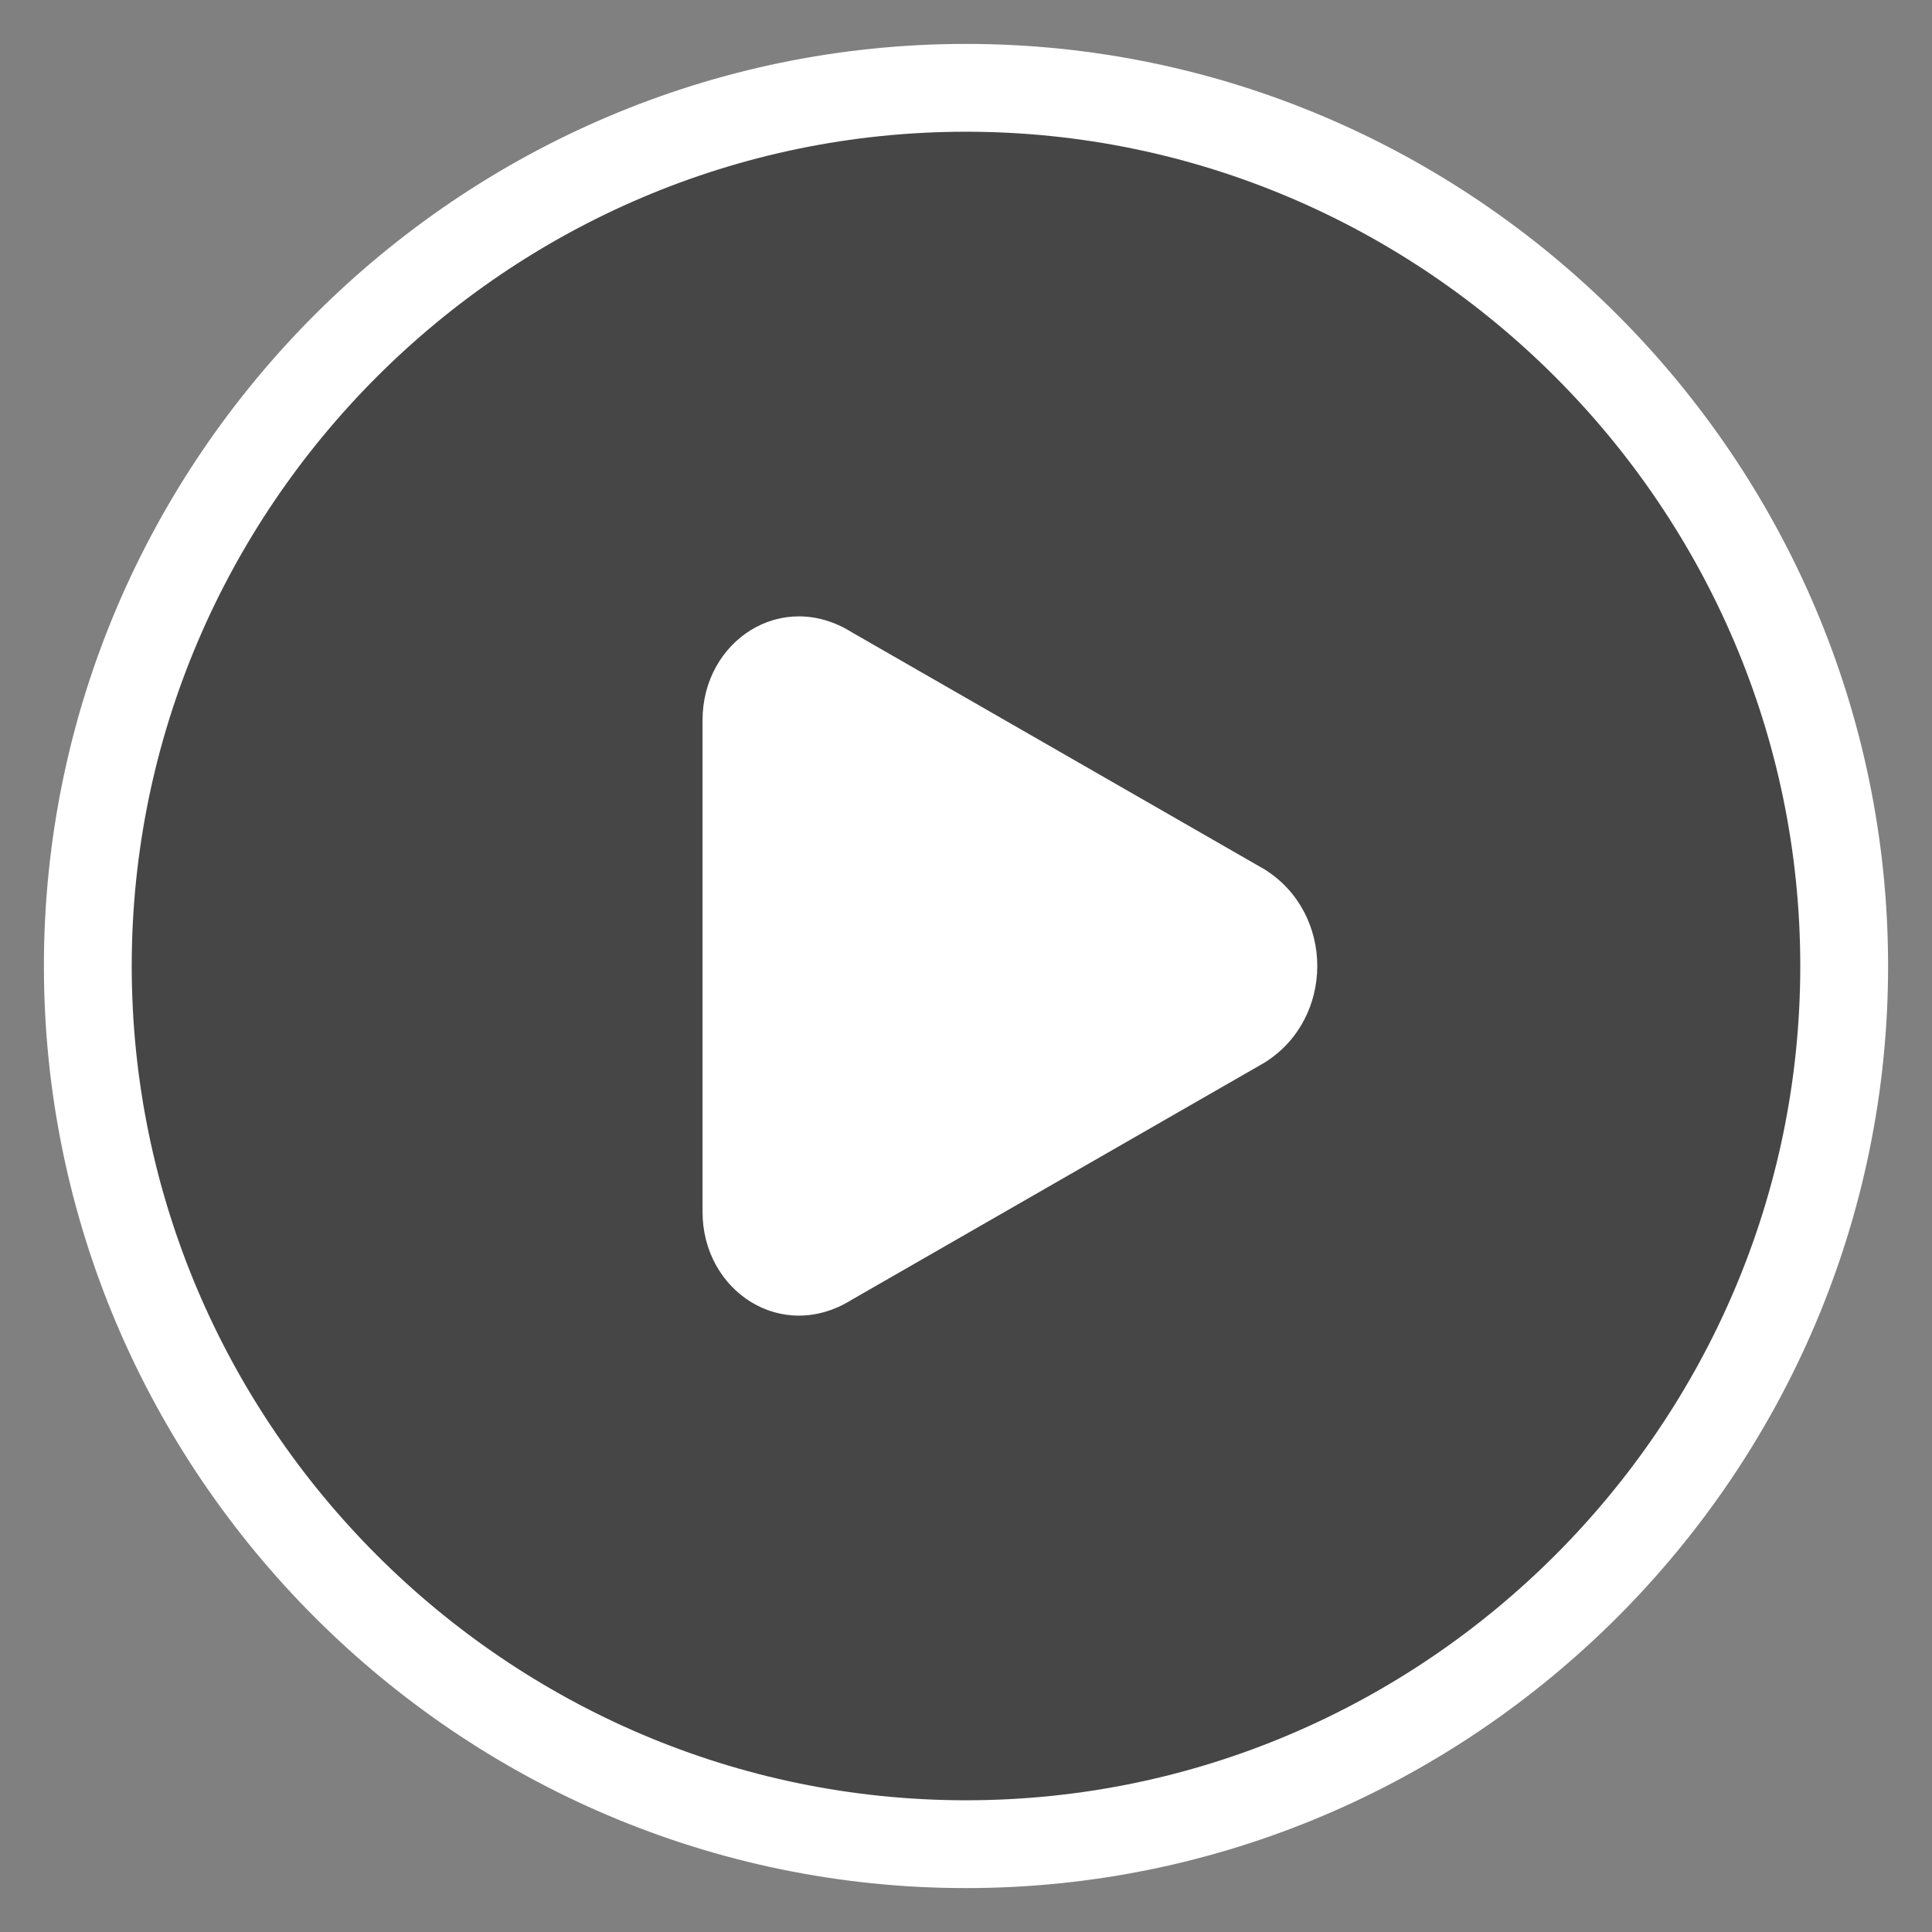
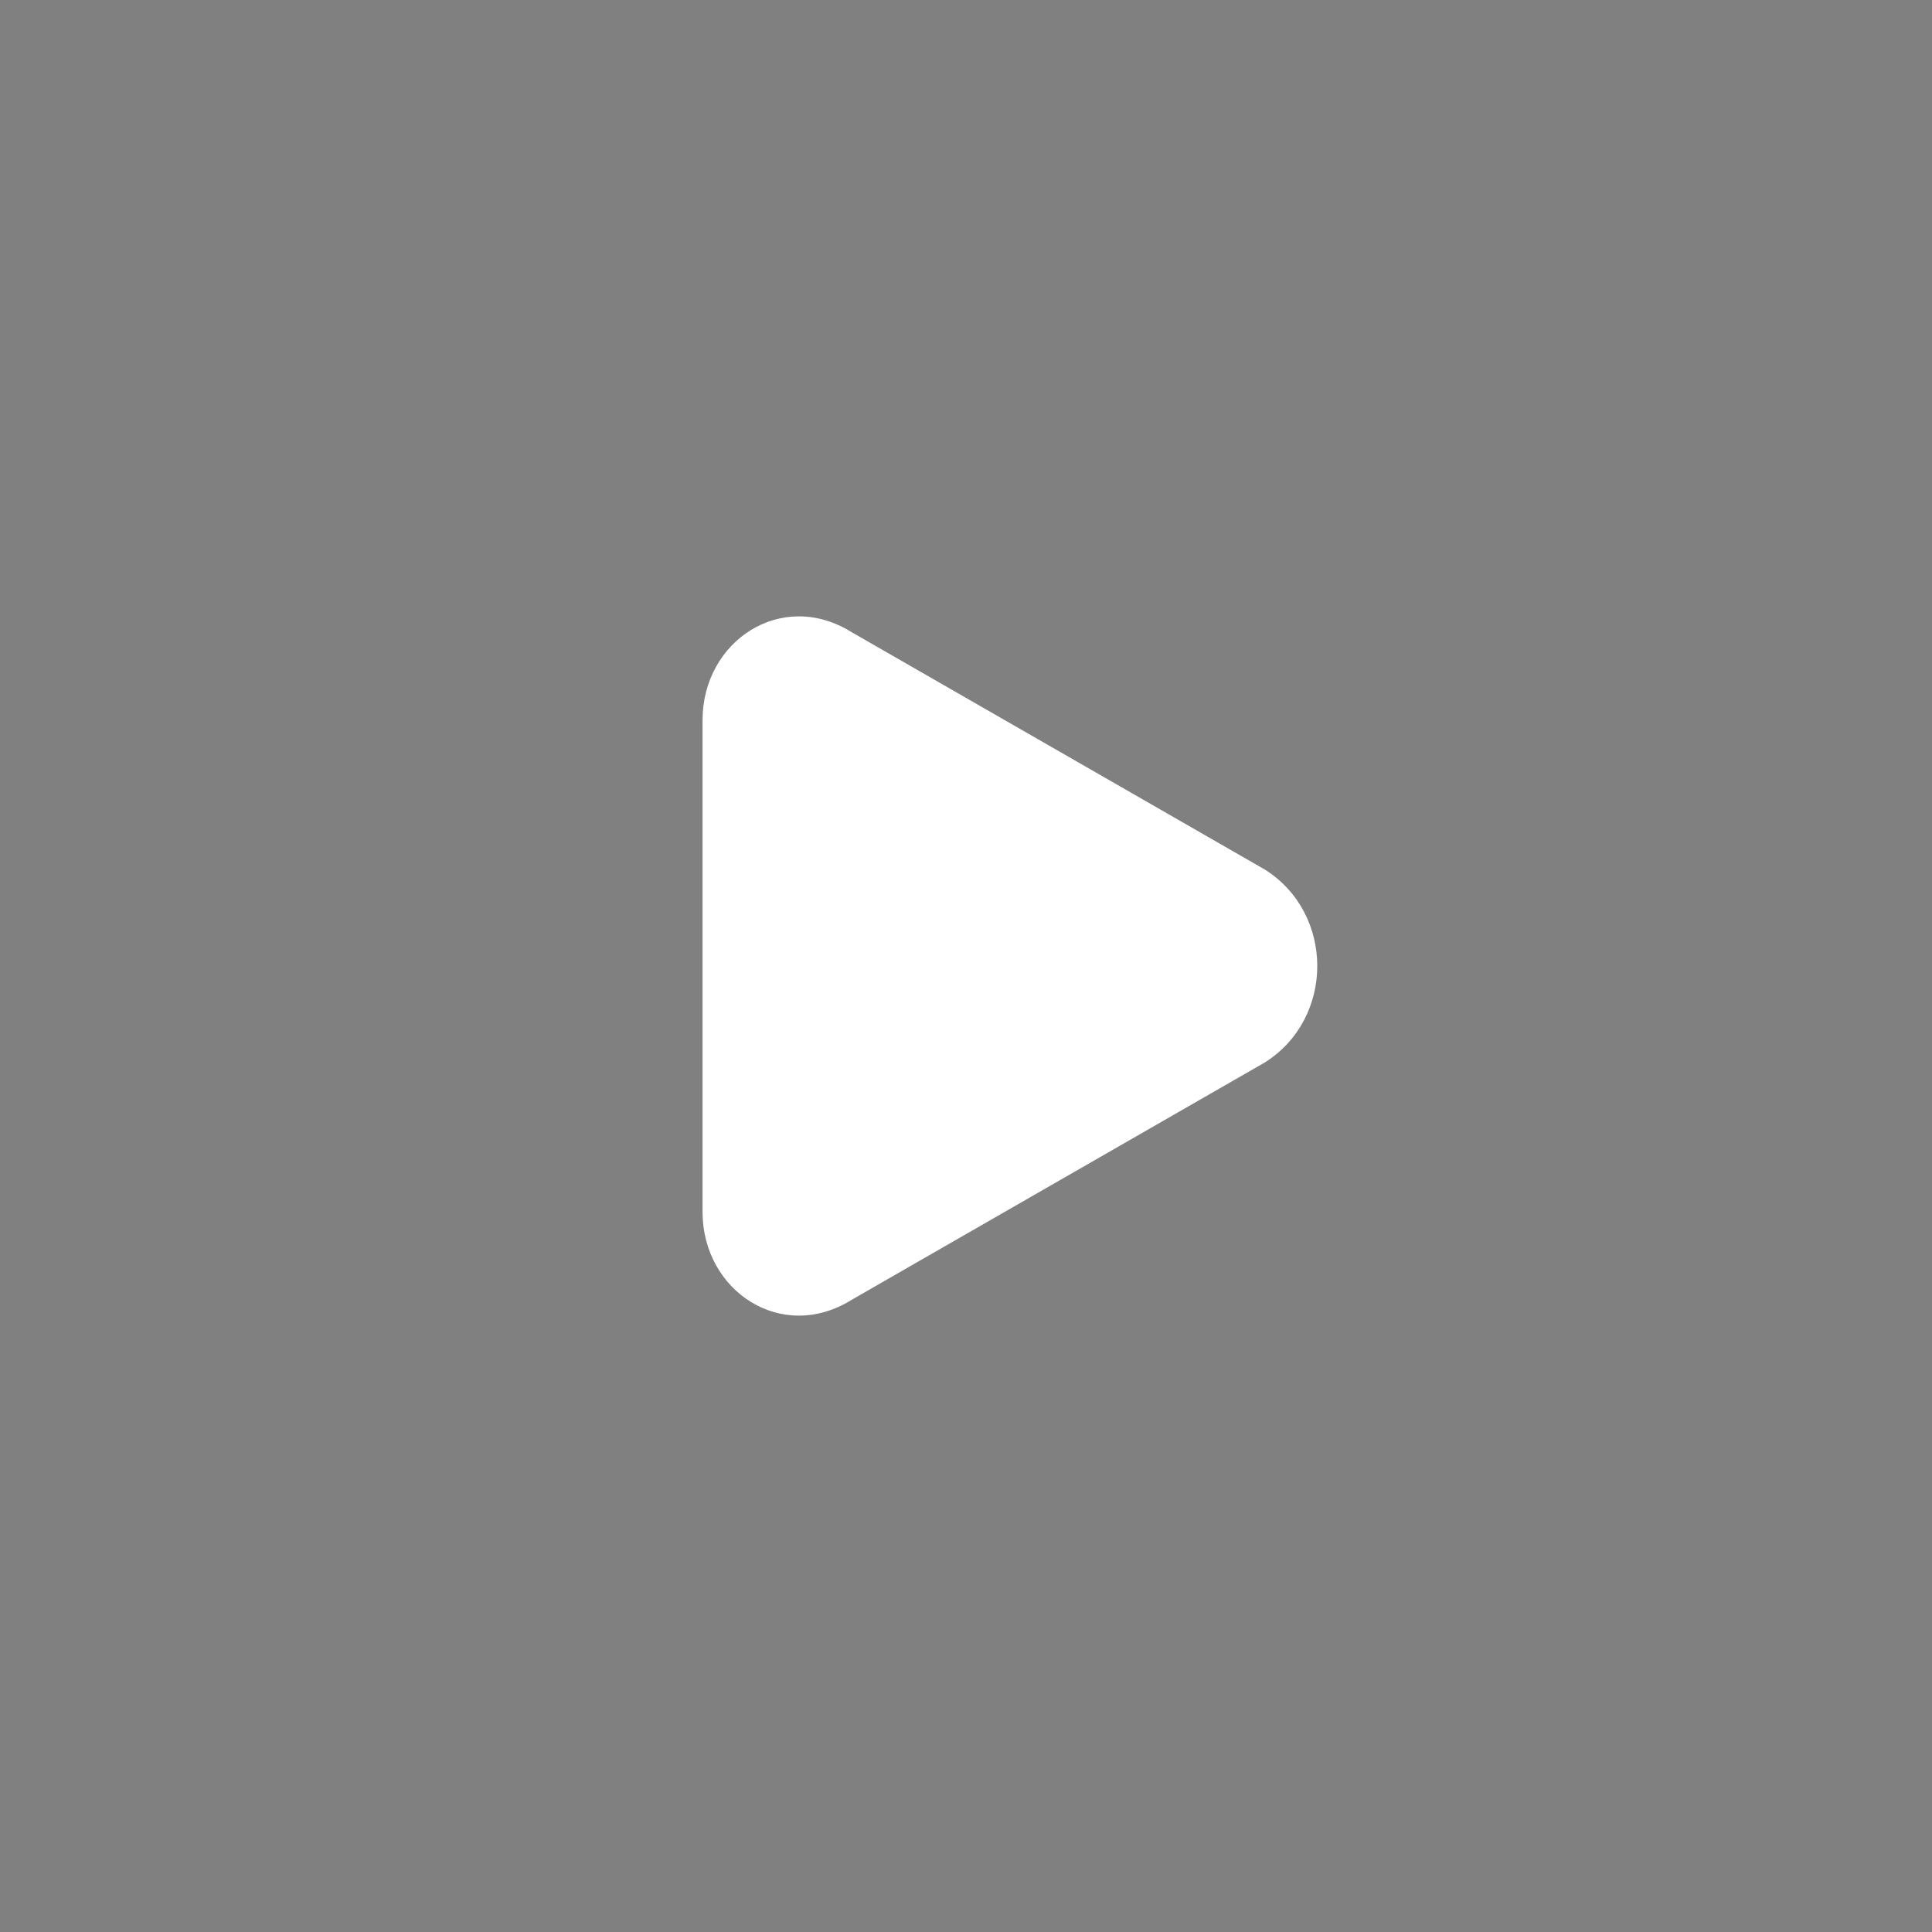
<svg xmlns="http://www.w3.org/2000/svg" version="1.2" viewBox="0 0 22 22" width="22" height="22">
  <rect x="0" y="0" width="22" height="22" fill="#808080" stroke="none" />
  <title>play-circle-svgrepo-com-svg</title>
  <defs>
    <linearGradient id="g1" x2="1" gradientUnits="userSpaceOnUse" gradientTransform="matrix(20,0,0,20,1,11)">
      <stop offset="0" stop-color="#000000" stop-opacity=".45" />
      <stop offset="1" stop-color="#000000" stop-opacity=".45" />
    </linearGradient>
  </defs>
  <style>
		.s0 { fill: url(#g1);stroke: #ffffff;stroke-miterlimit:100 } 
		.s1 { fill: #ffffff } 
	</style>
-   <path id="Layer" fill-rule="evenodd" class="s0" d="m11 21c5.5 0 10-4.5 10-10 0-5.5-4.5-10-10-10-5.5 0-10 4.5-10 10 0 5.5 4.5 10 10 10z" />
  <path id="Layer" class="s1" d="m14.4 12.1l-4.7 2.7c-0.8 0.5-1.7-0.1-1.7-1v-5.6c0-0.9 0.9-1.5 1.7-1l4.7 2.7c0.8 0.5 0.8 1.7 0 2.2z" />
</svg>